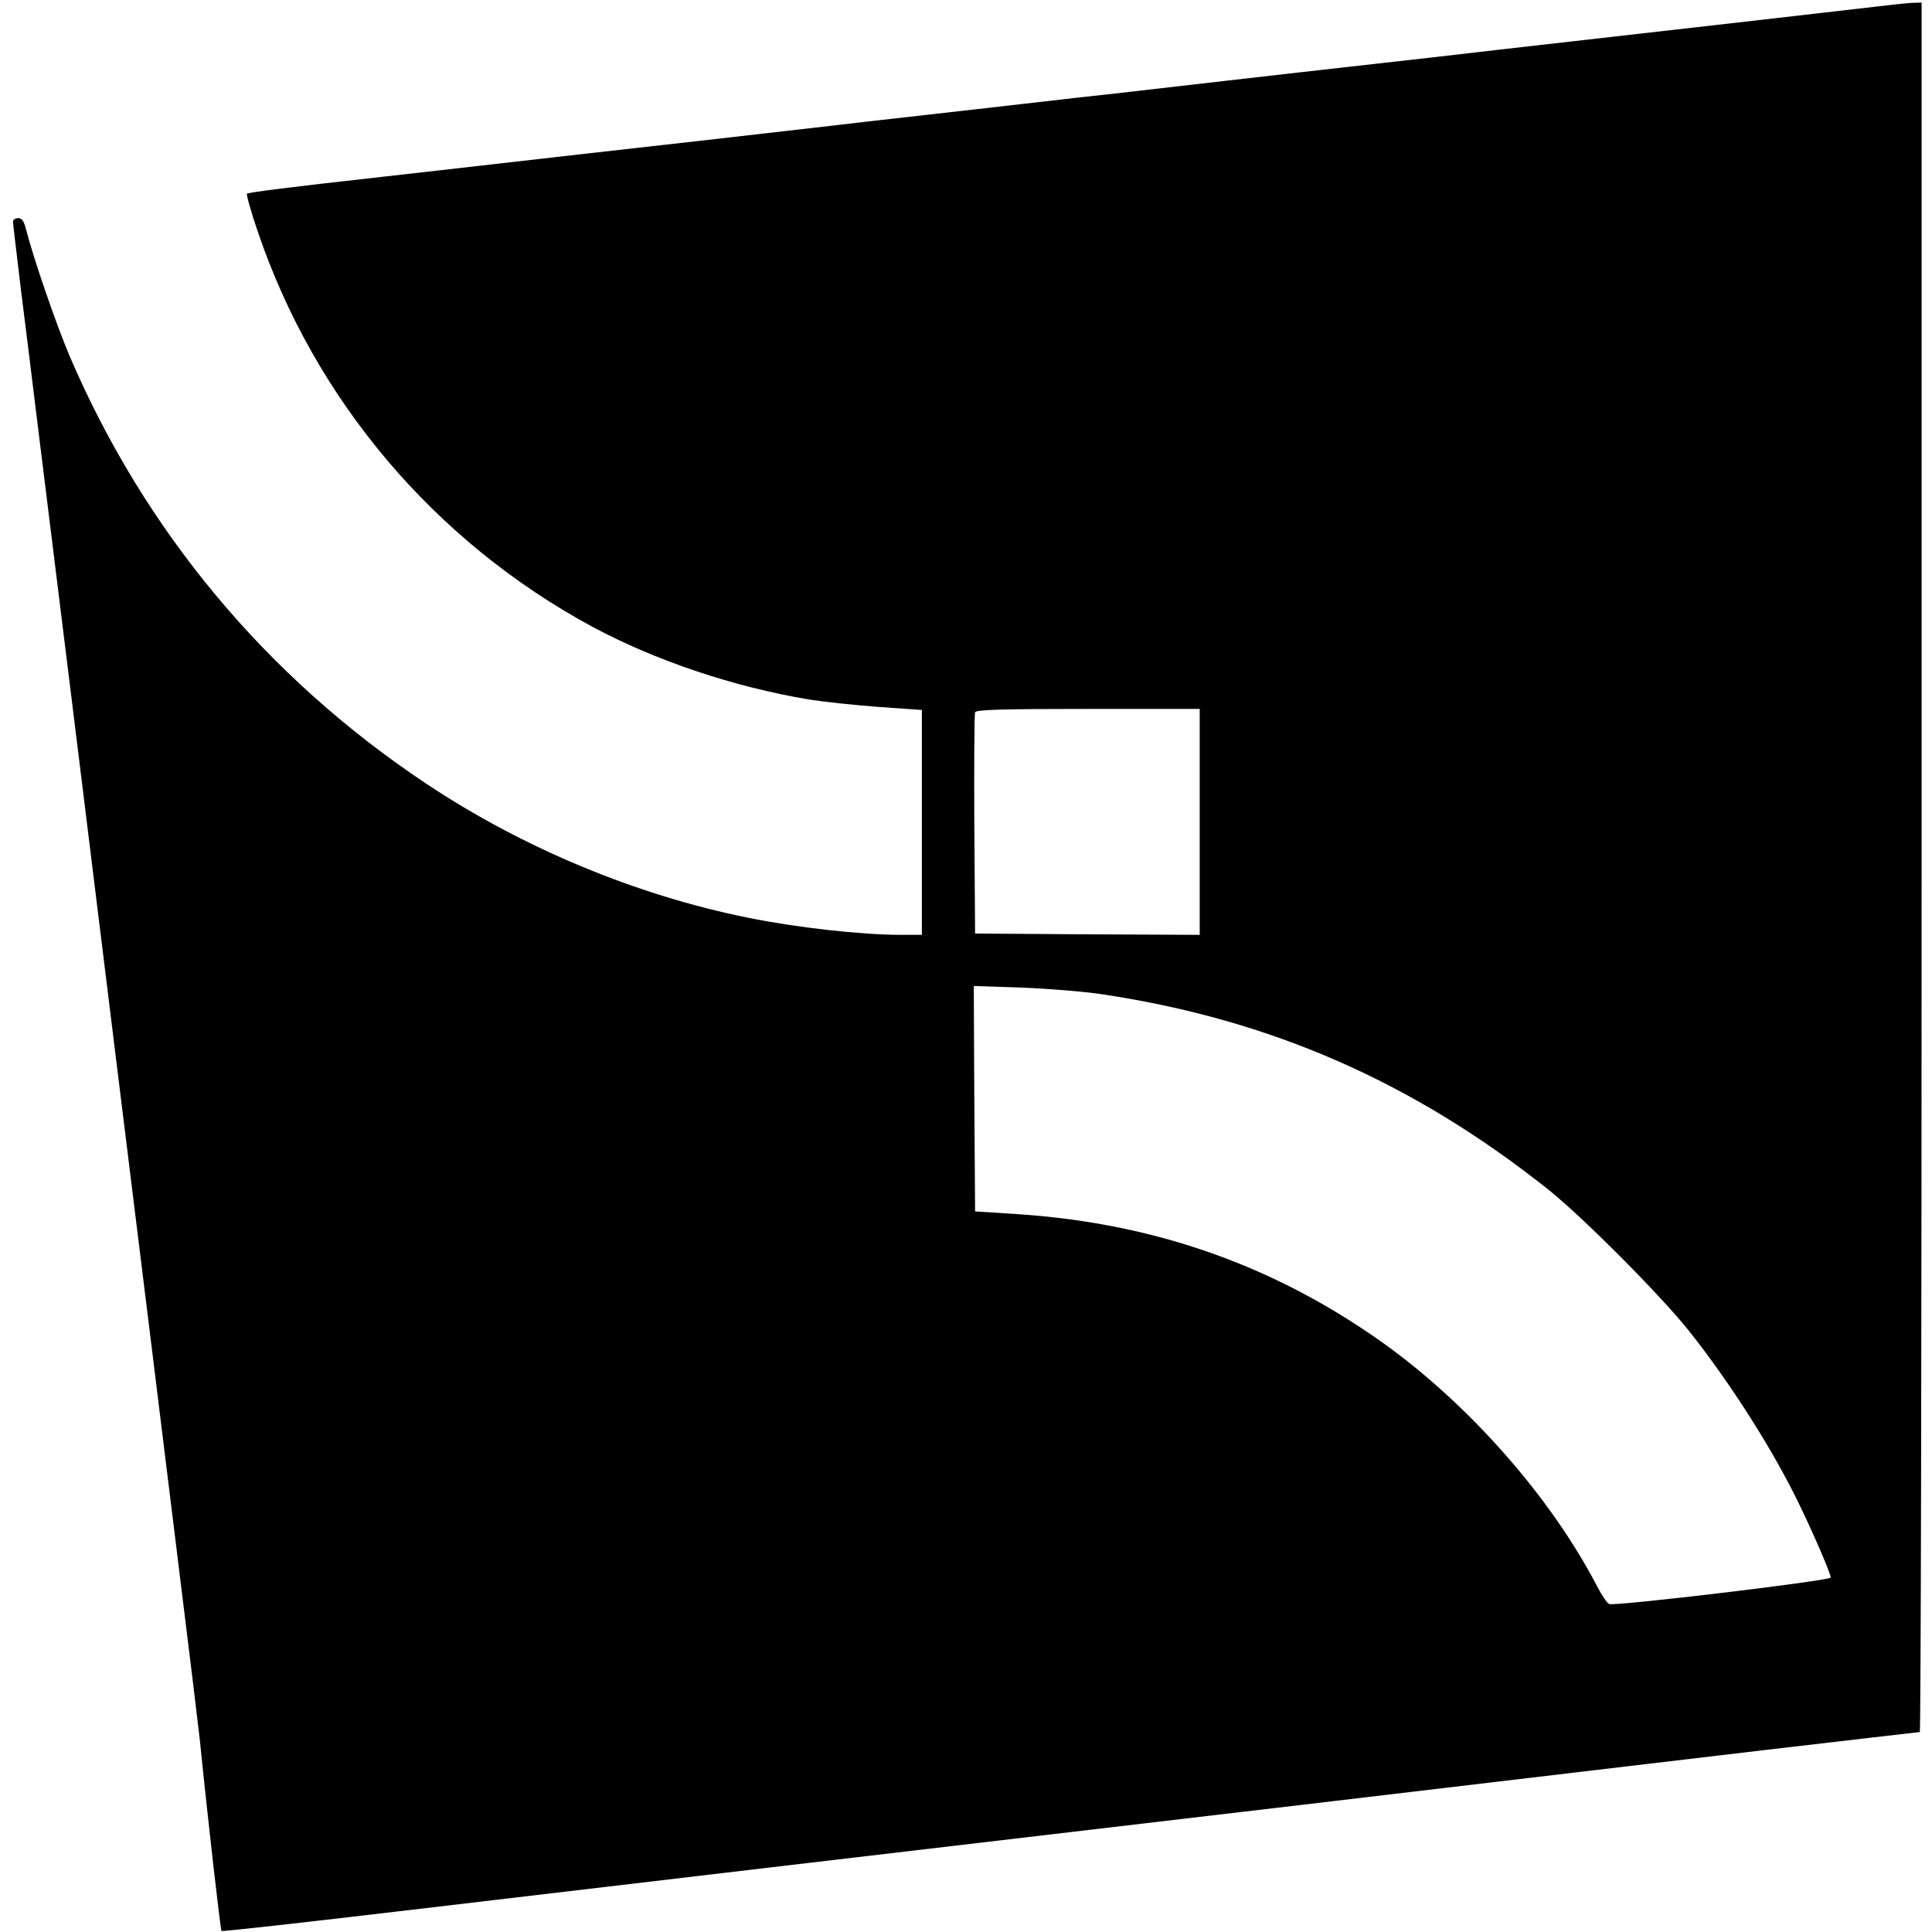
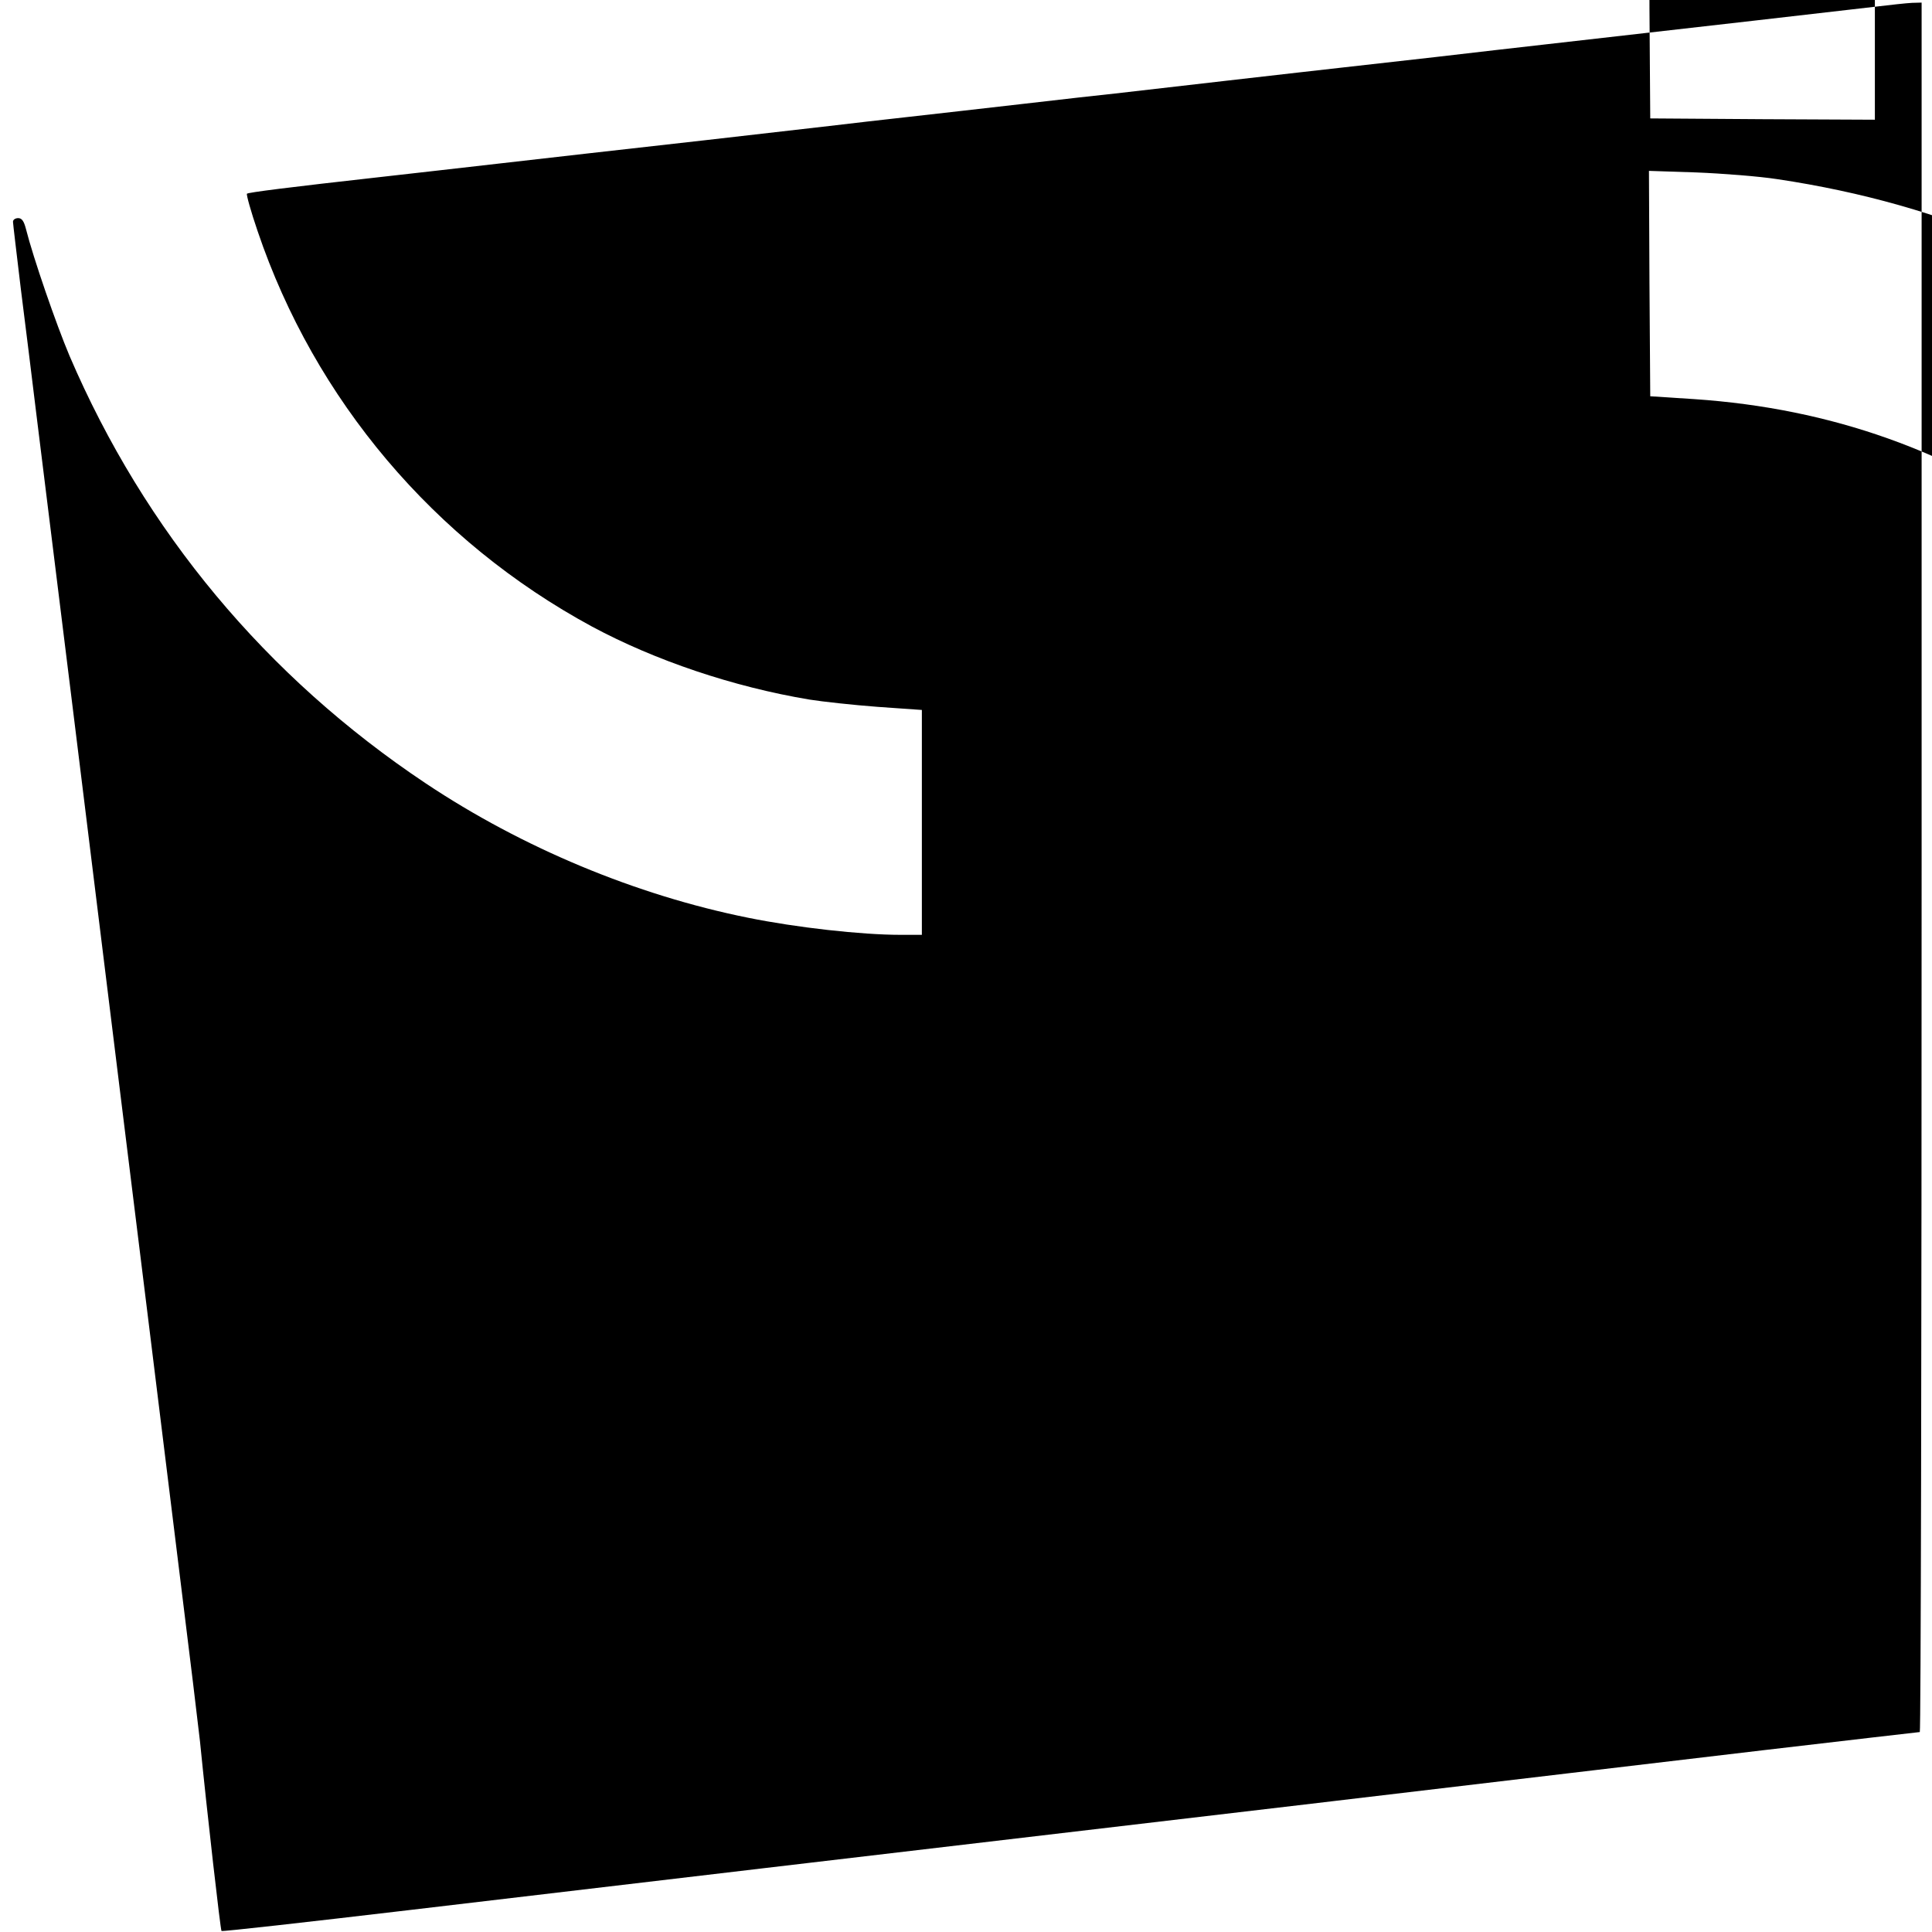
<svg xmlns="http://www.w3.org/2000/svg" version="1.0" width="744pt" height="744pt" viewBox="0 0 744 744" preserveAspectRatio="xMidYMid meet">
  <g transform="translate(0,744) scale(0.1,-0.1)" fill="#000000" stroke="none">
-     <path d="M7220 7414 c-135 -16 -696 -80 -1260 -144 -96 -11 -292 -33 -435 -50 -143 -16 -303 -34 -355 -40 -52 -6 -250 -28 -440 -50 -190 -22 -385 -44 -435 -50 -49 -5 -209 -23 -355 -40 -146 -17 -344 -39 -440 -50 -96 -11 -233 -26 -305 -35 -71 -8 -287 -33 -480 -55 -464 -52 -487 -55 -795 -90 -146 -17 -344 -39 -440 -50 -376 -42 -524 -61 -529 -66 -3 -3 15 -68 41 -144 220 -650 680 -1194 1288 -1523 242 -130 543 -232 837 -281 50 -8 169 -21 262 -28 l171 -12 0 -433 0 -433 -82 0 c-151 0 -401 28 -588 66 -431 87 -868 269 -1240 517 -615 410 -1083 972 -1372 1646 -52 123 -140 378 -168 489 -8 31 -16 42 -30 42 -11 0 -20 -6 -20 -14 0 -7 14 -123 30 -257 17 -134 44 -352 60 -484 41 -328 216 -1745 325 -2630 75 -604 136 -1101 229 -1855 36 -289 70 -570 76 -625 28 -280 79 -728 83 -731 2 -3 330 34 728 81 785 93 1685 199 3469 409 630 75 1413 167 1740 206 327 38 598 70 603 70 4 0 7 1499 7 3330 l0 3330 -37 -1 c-21 -1 -85 -8 -143 -15z m-2600 -3139 l0 -435 -432 2 -433 3 -3 420 c-1 231 0 426 3 432 3 10 100 13 435 13 l430 0 0 -435z m-375 -664 c648 -97 1198 -338 1720 -754 132 -106 429 -404 539 -542 162 -204 330 -468 432 -683 57 -119 114 -253 114 -267 0 -12 -829 -111 -853 -102 -8 3 -29 34 -47 69 -177 340 -487 693 -815 930 -419 301 -882 466 -1410 502 l-170 11 -3 434 -2 434 182 -6 c101 -4 242 -15 313 -26z" />
+     <path d="M7220 7414 c-135 -16 -696 -80 -1260 -144 -96 -11 -292 -33 -435 -50 -143 -16 -303 -34 -355 -40 -52 -6 -250 -28 -440 -50 -190 -22 -385 -44 -435 -50 -49 -5 -209 -23 -355 -40 -146 -17 -344 -39 -440 -50 -96 -11 -233 -26 -305 -35 -71 -8 -287 -33 -480 -55 -464 -52 -487 -55 -795 -90 -146 -17 -344 -39 -440 -50 -376 -42 -524 -61 -529 -66 -3 -3 15 -68 41 -144 220 -650 680 -1194 1288 -1523 242 -130 543 -232 837 -281 50 -8 169 -21 262 -28 l171 -12 0 -433 0 -433 -82 0 c-151 0 -401 28 -588 66 -431 87 -868 269 -1240 517 -615 410 -1083 972 -1372 1646 -52 123 -140 378 -168 489 -8 31 -16 42 -30 42 -11 0 -20 -6 -20 -14 0 -7 14 -123 30 -257 17 -134 44 -352 60 -484 41 -328 216 -1745 325 -2630 75 -604 136 -1101 229 -1855 36 -289 70 -570 76 -625 28 -280 79 -728 83 -731 2 -3 330 34 728 81 785 93 1685 199 3469 409 630 75 1413 167 1740 206 327 38 598 70 603 70 4 0 7 1499 7 3330 l0 3330 -37 -1 c-21 -1 -85 -8 -143 -15z l0 -435 -432 2 -433 3 -3 420 c-1 231 0 426 3 432 3 10 100 13 435 13 l430 0 0 -435z m-375 -664 c648 -97 1198 -338 1720 -754 132 -106 429 -404 539 -542 162 -204 330 -468 432 -683 57 -119 114 -253 114 -267 0 -12 -829 -111 -853 -102 -8 3 -29 34 -47 69 -177 340 -487 693 -815 930 -419 301 -882 466 -1410 502 l-170 11 -3 434 -2 434 182 -6 c101 -4 242 -15 313 -26z" />
  </g>
</svg>